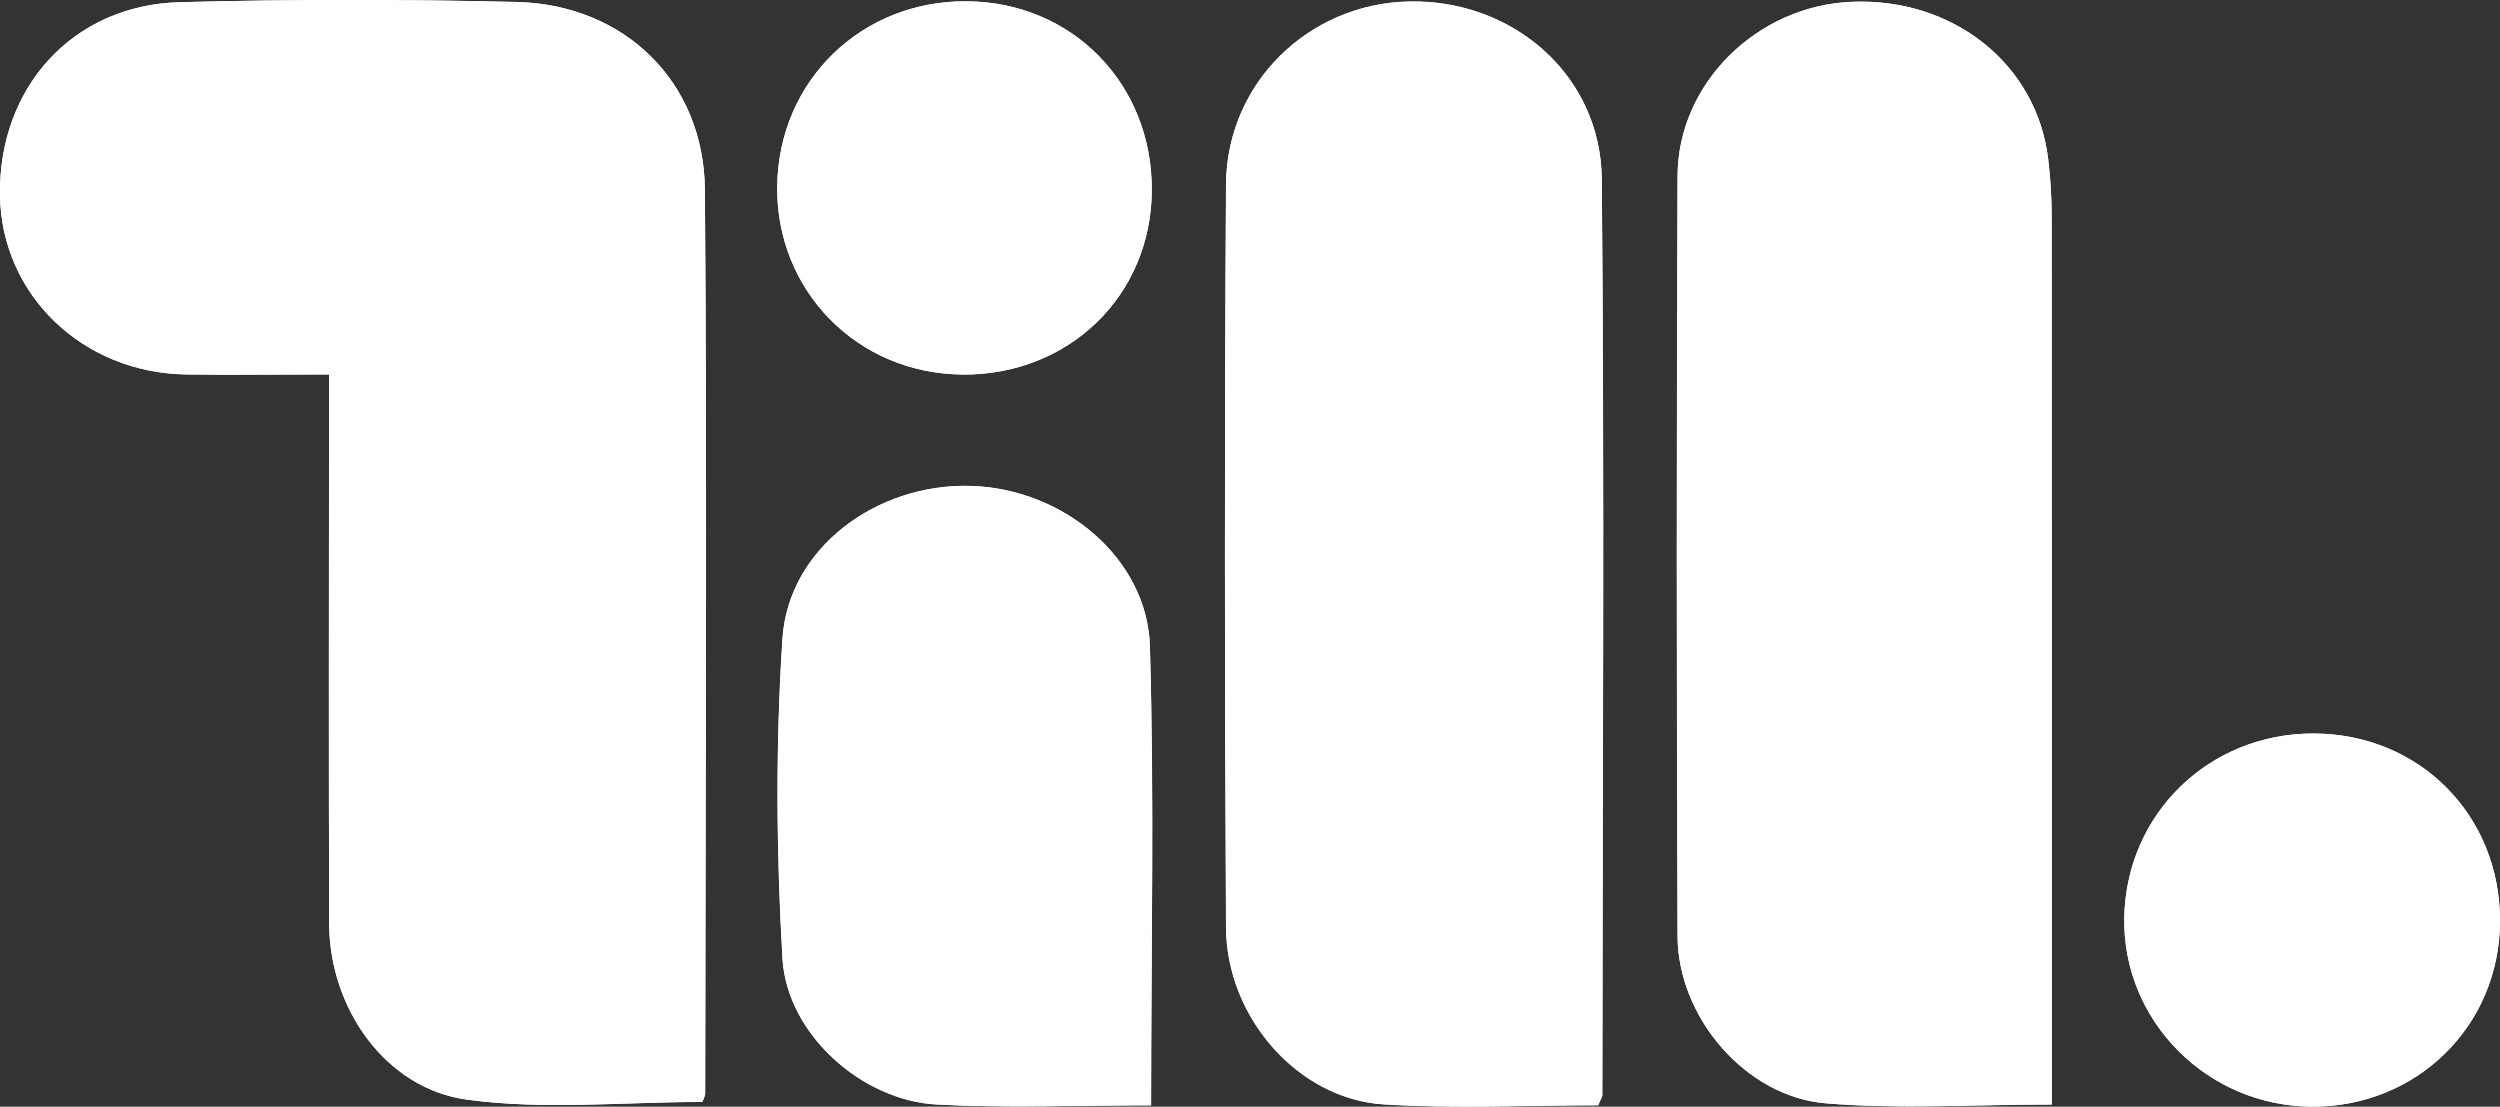
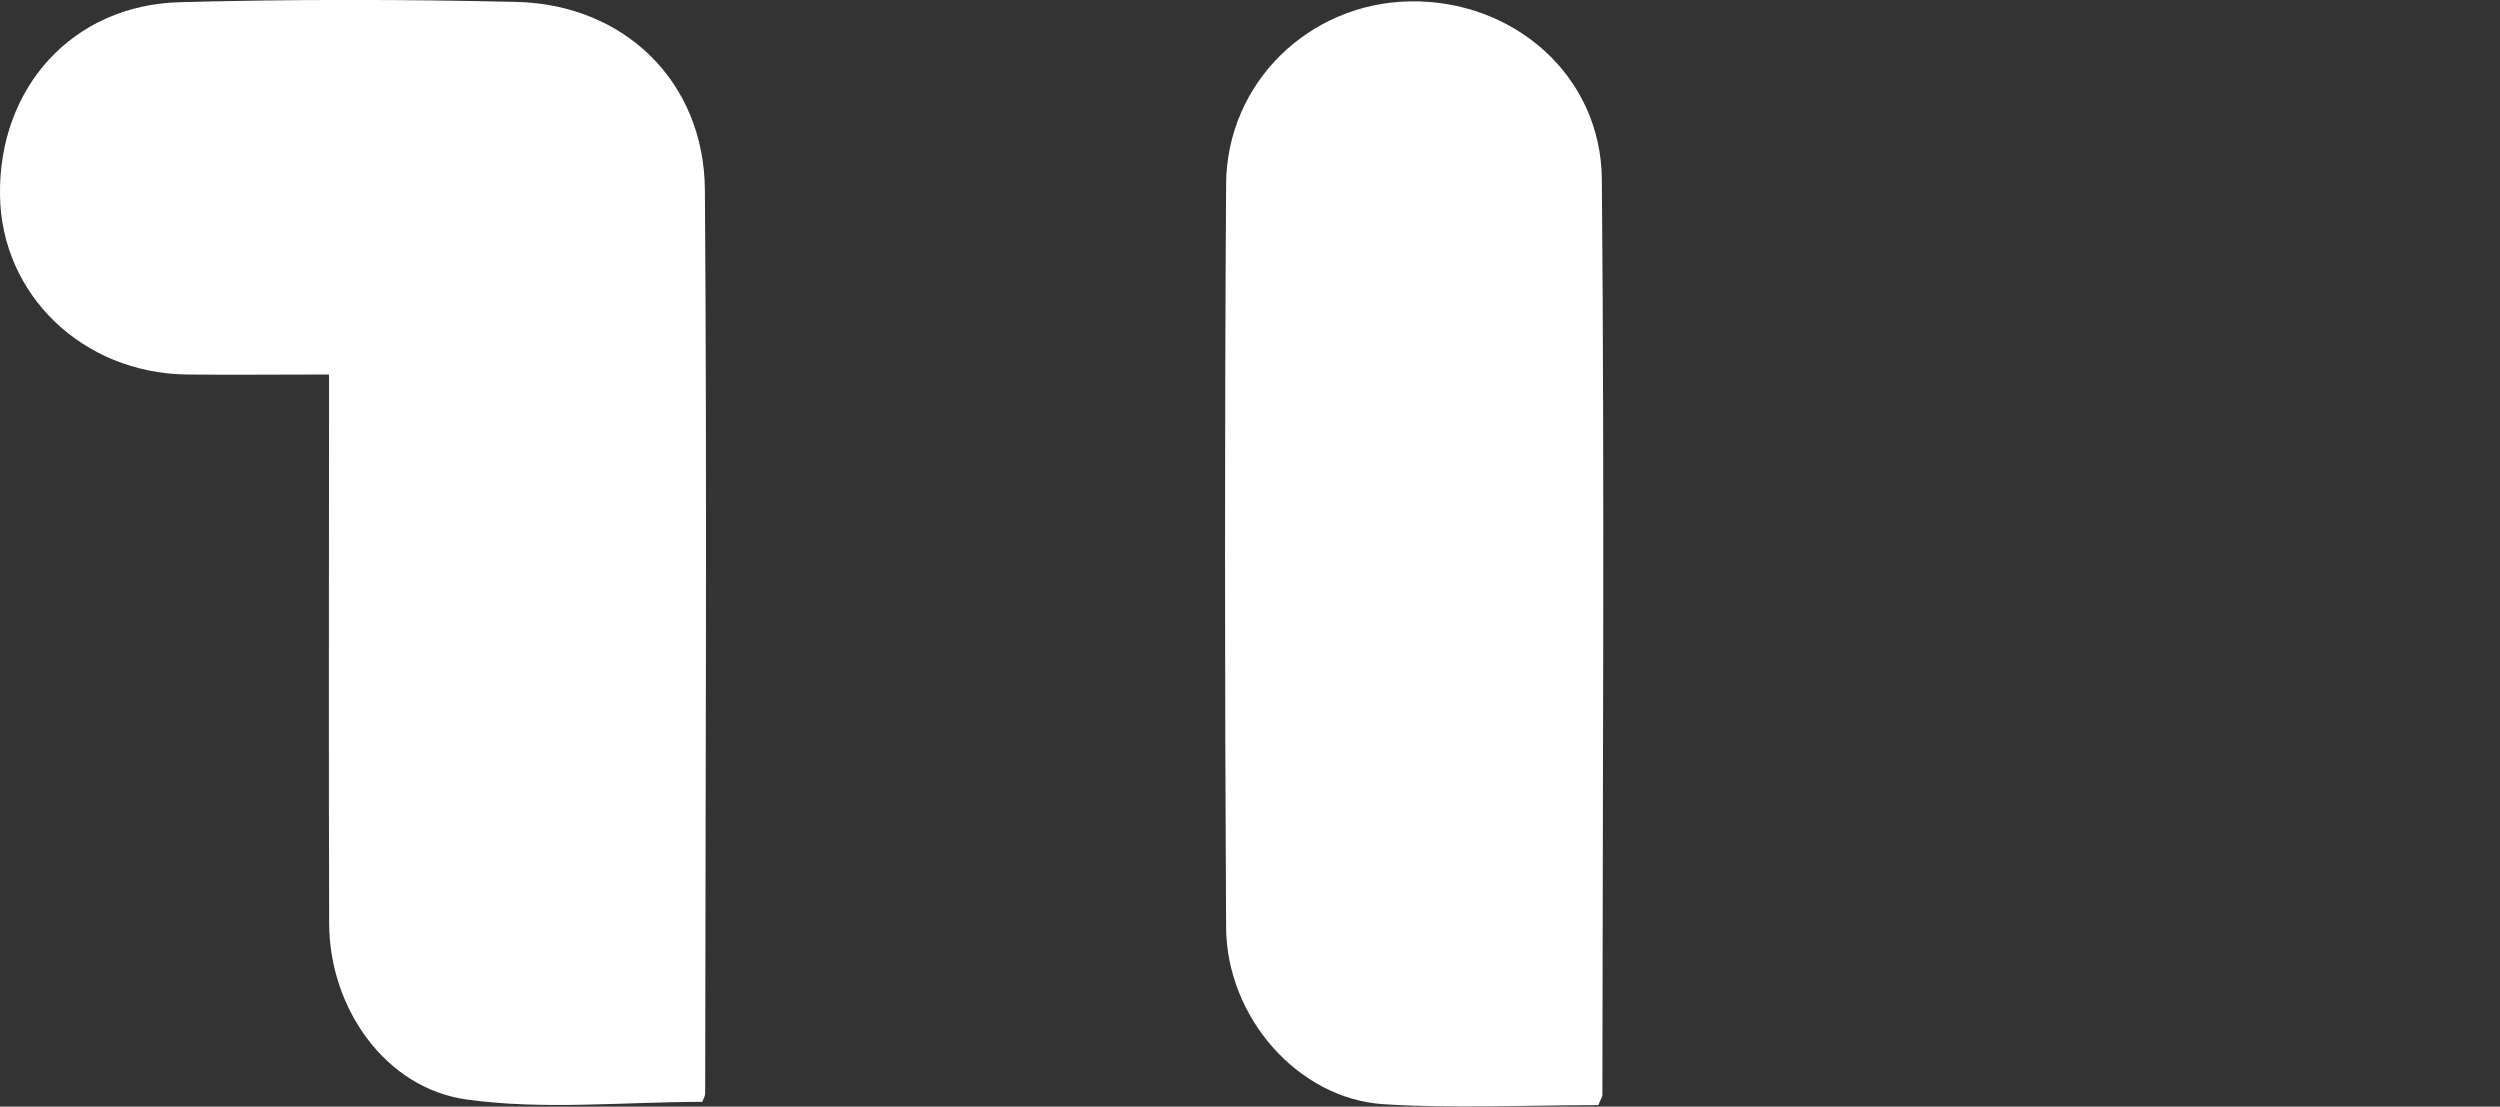
<svg xmlns="http://www.w3.org/2000/svg" id="Layer_2" data-name="Layer 2" viewBox="0 0 182.51 80.79">
  <rect x="0" y="0" width="182.51" height="80.79" fill="#333333" stroke="none" />
  <defs>
    <style>
      .cls-1 {
        fill: #fff;
        stroke-width: 0px;
      }
    </style>
  </defs>
  <g id="Layer_1-2" data-name="Layer 1">
    <g>
-       <path class="cls-1" d="M24.02,27.34c0,1.37,0,2.44,0,3.51,0,12.2-.03,24.39.01,36.59.02,6.14,4.09,12.02,10.05,12.84,5.64.77,11.46.17,17.19.17.09-.24.21-.42.21-.6.02-21.99.15-43.99-.02-65.98-.06-7.89-5.87-13.53-13.74-13.72C29.53-.05,21.32-.05,13.13.16,5.3.37-.12,6.39,0,14.27c.11,7.26,6.03,12.96,13.6,13.06,3.37.05,6.75,0,10.41,0ZM149.79,80.64v-3c0-20.6,0-41.2-.01-61.8,0-1.4-.08-2.8-.25-4.19-.81-6.96-6.94-11.84-14.39-11.52-6.87.3-12.65,5.95-12.67,12.71-.07,18.5-.07,37,0,55.5.02,5.91,4.97,11.71,10.81,12.2,5.35.45,10.76.09,16.51.09ZM116.68,80.68c.16-.41.29-.58.29-.76.02-22.28.16-44.56-.04-66.83-.07-7.59-6.48-13.11-14.04-12.97-7.33.13-13.34,5.94-13.39,13.36-.11,18.08-.1,36.17,0,54.25.04,6.57,5.28,12.5,11.49,12.9,5.17.33,10.37.07,15.68.07ZM84.04,80.69c0-11.36.24-22.45-.09-33.52-.19-6.42-6.32-11.49-13.06-11.69-6.9-.21-13.33,4.54-13.76,11.14-.51,7.76-.45,15.59,0,23.36.32,5.51,5.79,10.38,11.29,10.66,5.08.26,10.18.06,15.63.06ZM168.94,53.55c-7.67-.04-13.76,5.89-13.86,13.51-.1,7.49,6.06,13.68,13.67,13.73,7.69.05,13.74-5.9,13.76-13.54.02-7.72-5.86-13.67-13.57-13.7ZM70.28,27.34c7.79.04,13.77-5.78,13.8-13.45.04-7.76-5.79-13.73-13.48-13.8-7.71-.07-13.75,5.8-13.86,13.48-.11,7.65,5.86,13.72,13.54,13.77Z" />
      <path class="cls-1" d="M24.02,27.34c-3.67,0-7.04.04-10.41,0C6.03,27.23.11,21.53,0,14.27-.12,6.39,5.3.37,13.13.16c8.19-.22,16.4-.21,24.59-.02,7.87.19,13.68,5.83,13.74,13.72.16,21.99.04,43.98.02,65.98,0,.18-.12.36-.21.6-5.73,0-11.56.61-17.19-.17-5.96-.82-10.03-6.69-10.05-12.84-.04-12.2-.01-24.39-.01-36.59,0-1.07,0-2.14,0-3.51Z" />
-       <path class="cls-1" d="M149.79,80.64c-5.75,0-11.16.35-16.51-.09-5.84-.49-10.79-6.28-10.81-12.2-.08-18.5-.08-37,0-55.5.03-6.76,5.8-12.41,12.67-12.71,7.46-.33,13.58,4.55,14.39,11.52.16,1.39.25,2.79.25,4.19.02,20.6.01,41.2.01,61.8v3Z" />
      <path class="cls-1" d="M116.68,80.68c-5.31,0-10.51.26-15.68-.07-6.21-.39-11.45-6.32-11.49-12.9-.1-18.08-.11-36.17,0-54.25.04-7.42,6.05-13.22,13.39-13.36,7.56-.14,13.97,5.38,14.04,12.97.2,22.28.06,44.56.04,66.83,0,.18-.13.36-.29.76Z" />
-       <path class="cls-1" d="M84.04,80.69c-5.45,0-10.55.21-15.63-.06-5.5-.28-10.97-5.15-11.29-10.66-.45-7.76-.51-15.6,0-23.36.44-6.59,6.87-11.34,13.76-11.14,6.74.2,12.87,5.27,13.06,11.69.33,11.07.09,22.16.09,33.52Z" />
-       <path class="cls-1" d="M168.94,53.55c7.7.04,13.59,5.98,13.57,13.7-.02,7.63-6.07,13.58-13.76,13.54-7.61-.05-13.77-6.24-13.67-13.73.1-7.62,6.19-13.55,13.86-13.51Z" />
-       <path class="cls-1" d="M70.28,27.34c-7.68-.04-13.65-6.12-13.54-13.77C56.85,5.9,62.89.03,70.61.1c7.69.07,13.52,6.04,13.48,13.8-.04,7.66-6.02,13.49-13.8,13.45Z" />
    </g>
  </g>
</svg>